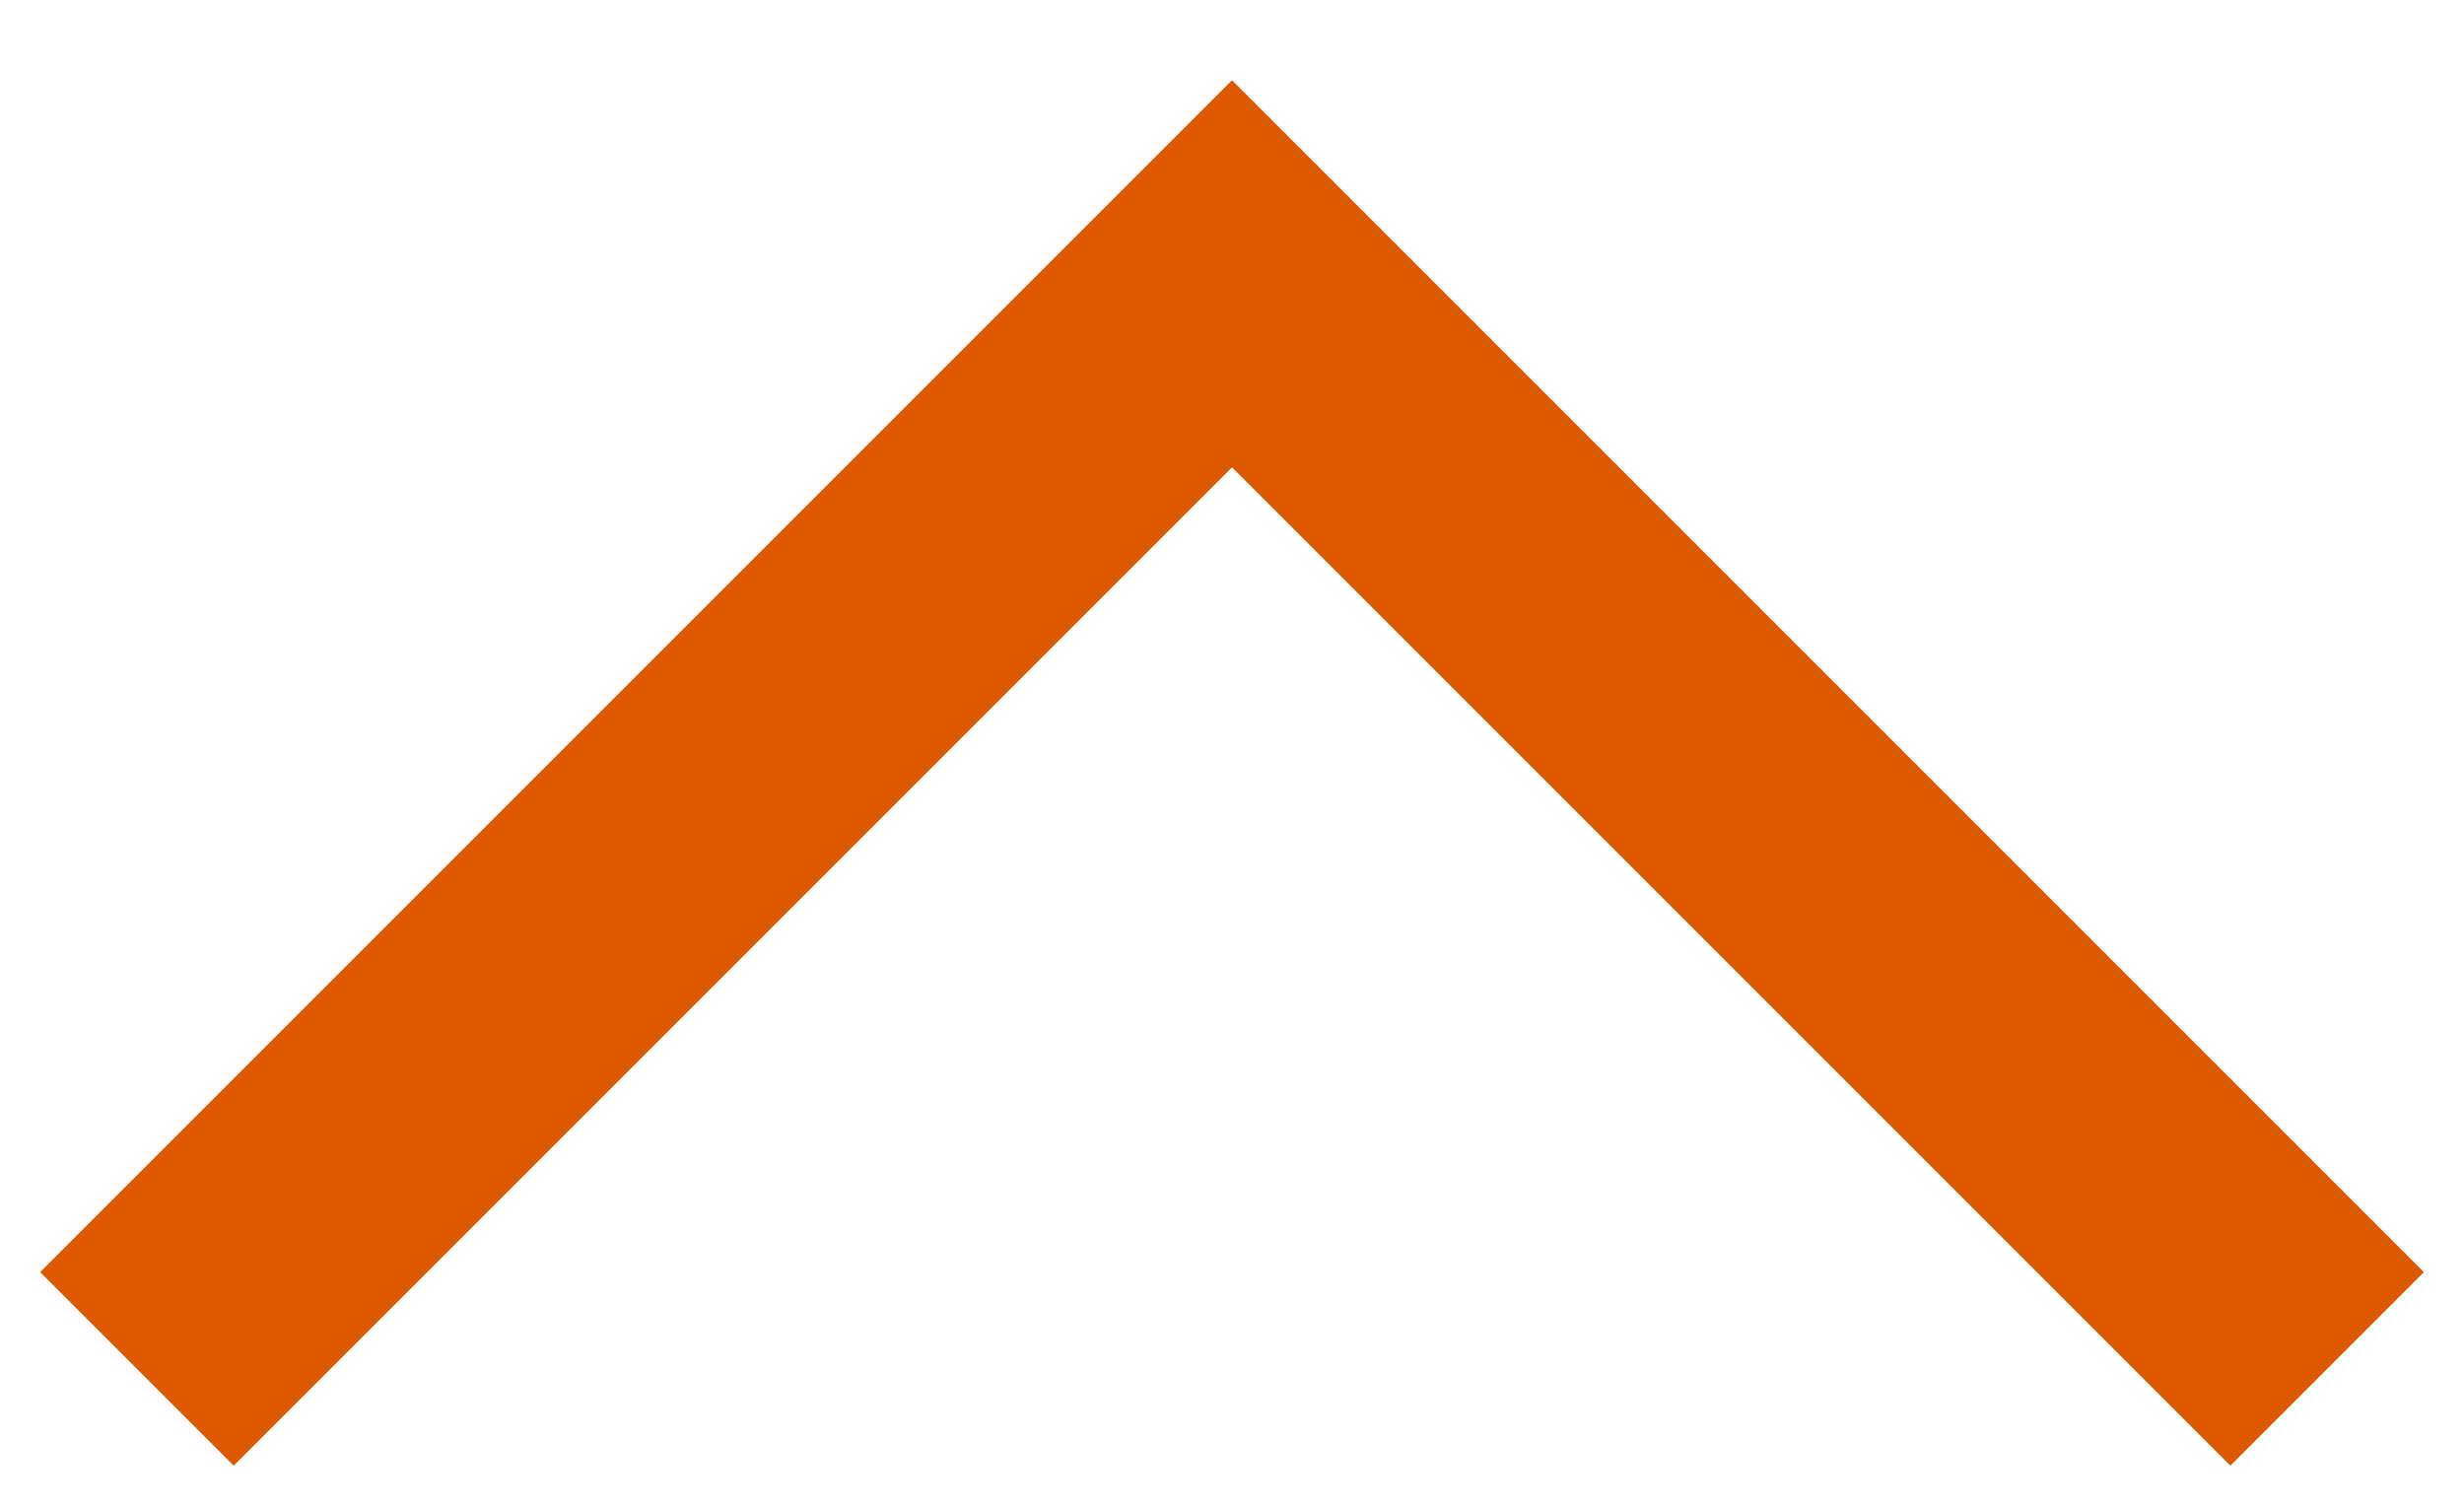
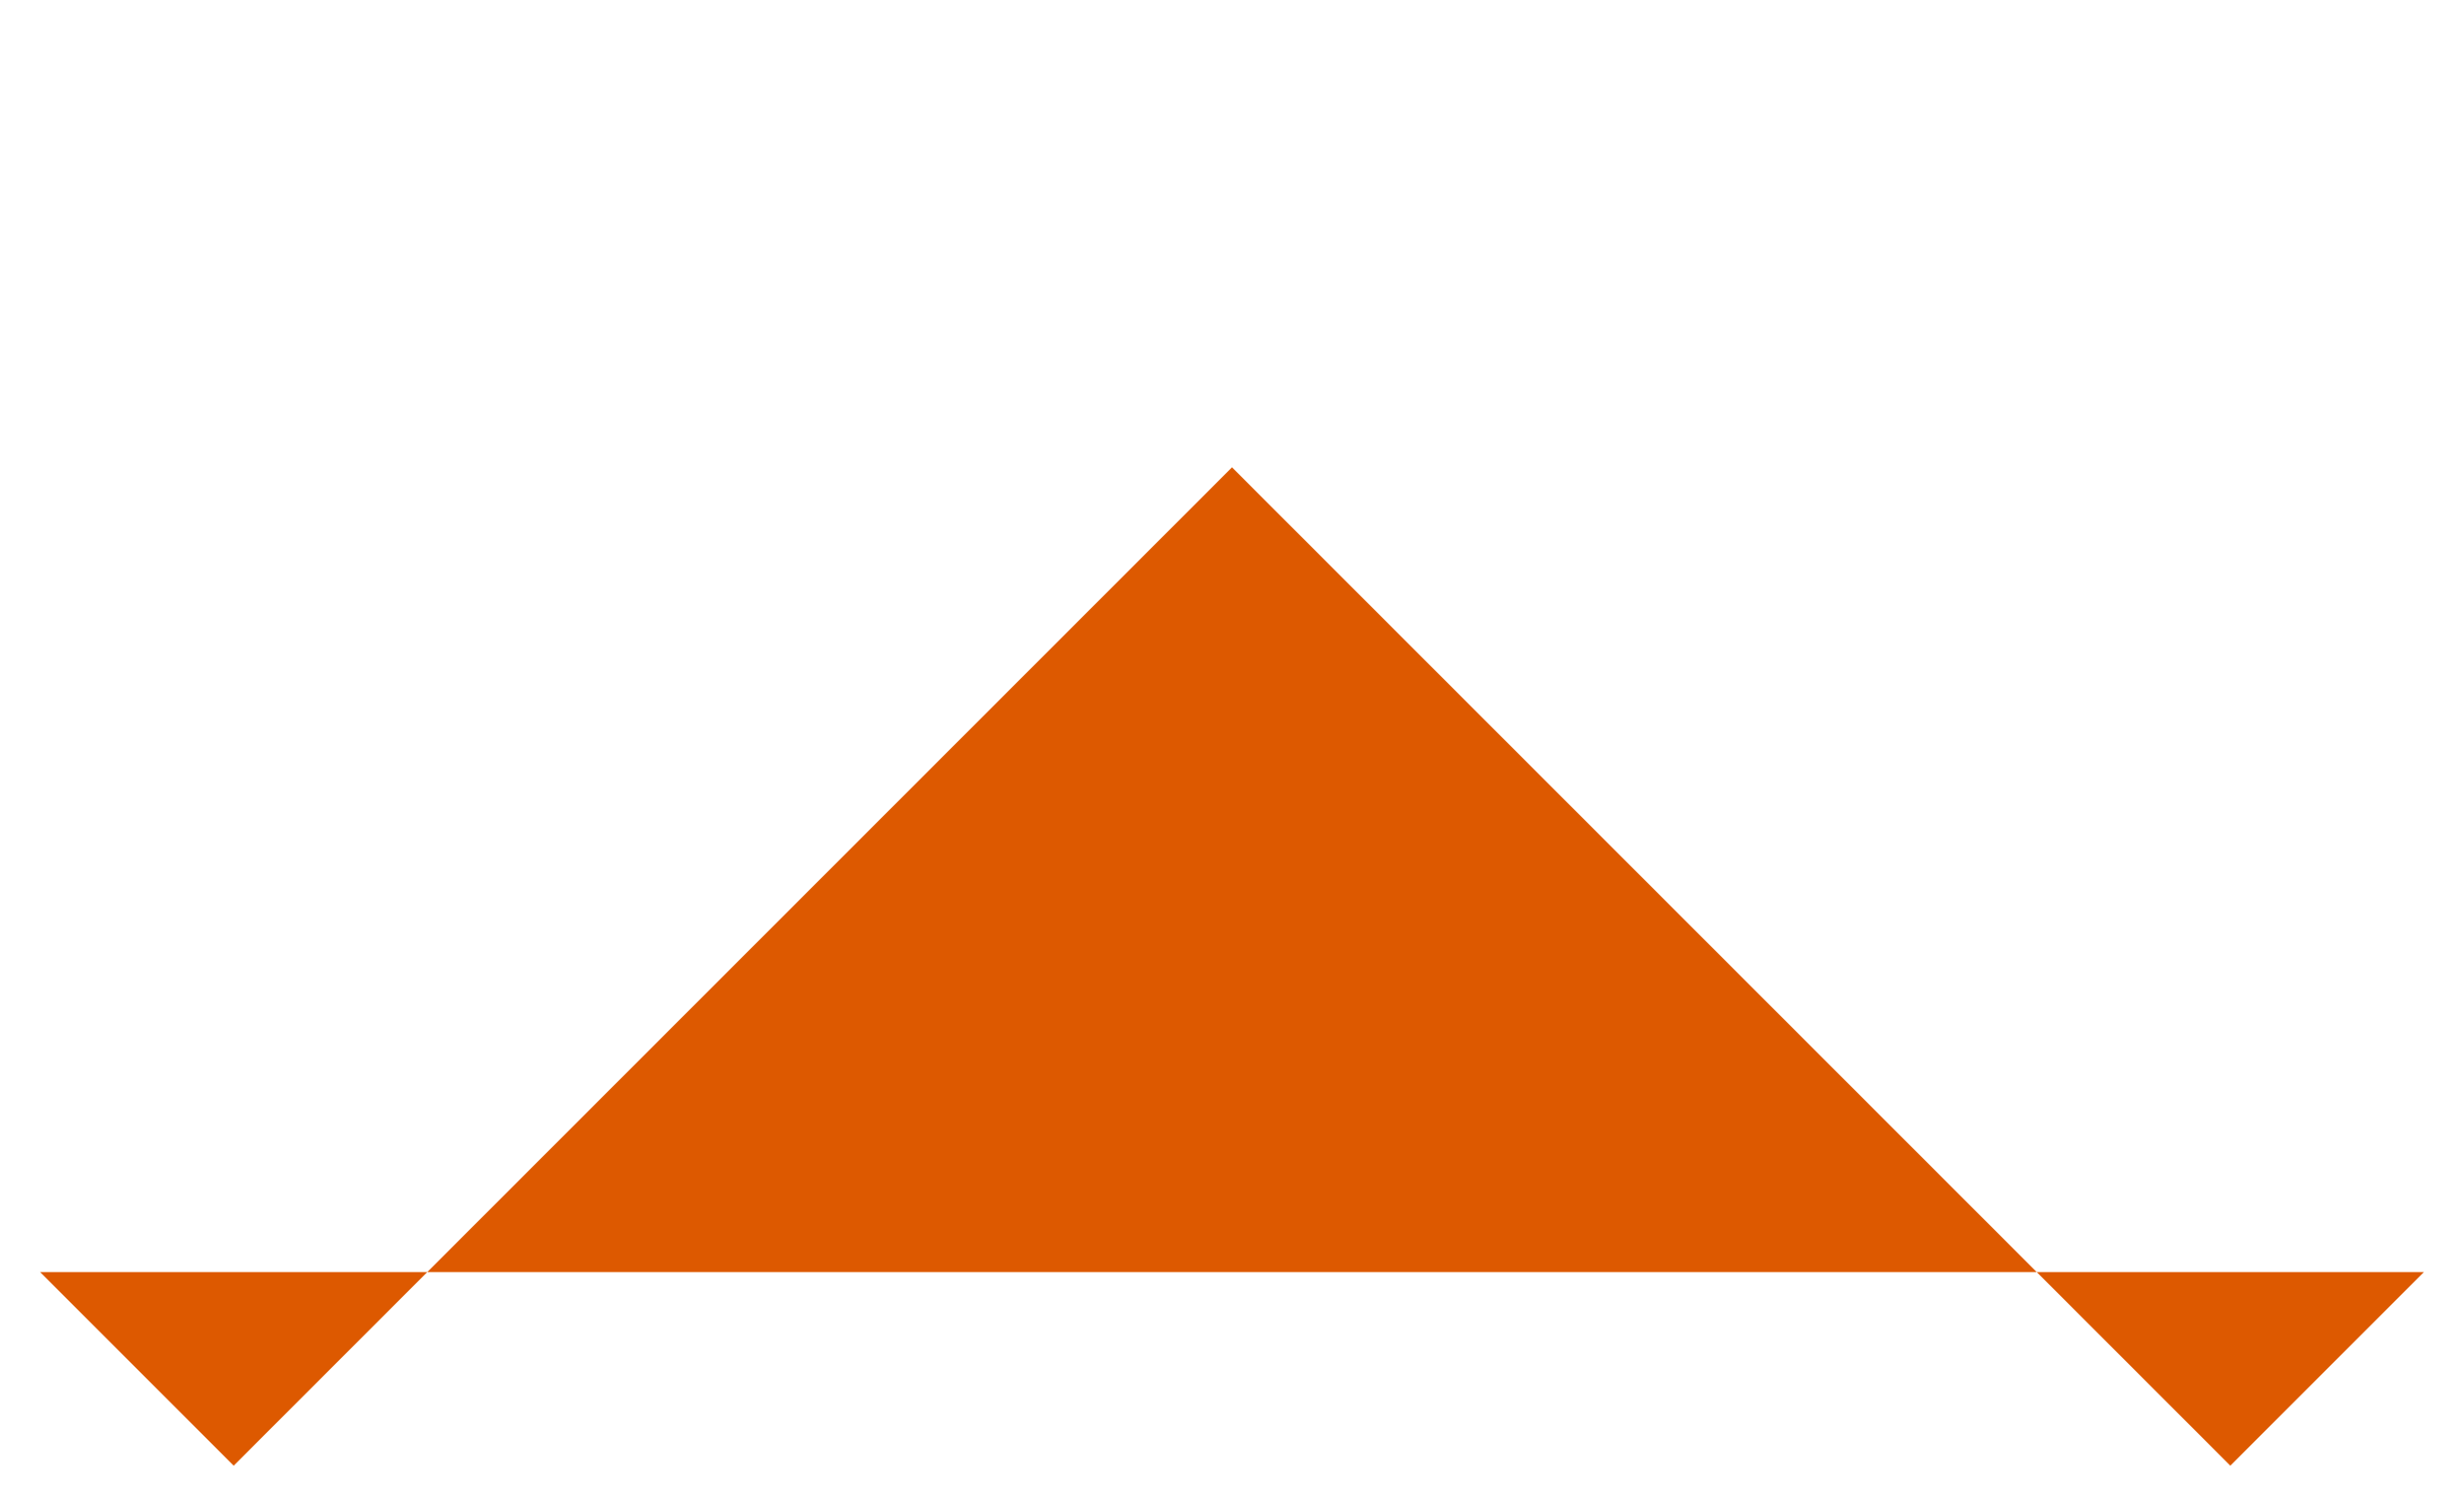
<svg xmlns="http://www.w3.org/2000/svg" width="18" height="11" viewBox="0 0 18 11" fill="none">
-   <path fill-rule="evenodd" clip-rule="evenodd" d="M9 3.414L16.293 10.707L17.707 9.293L9 0.586L0.293 9.293L1.707 10.707L9 3.414Z" fill="#DD5900" />
+   <path fill-rule="evenodd" clip-rule="evenodd" d="M9 3.414L16.293 10.707L17.707 9.293L0.293 9.293L1.707 10.707L9 3.414Z" fill="#DD5900" />
</svg>